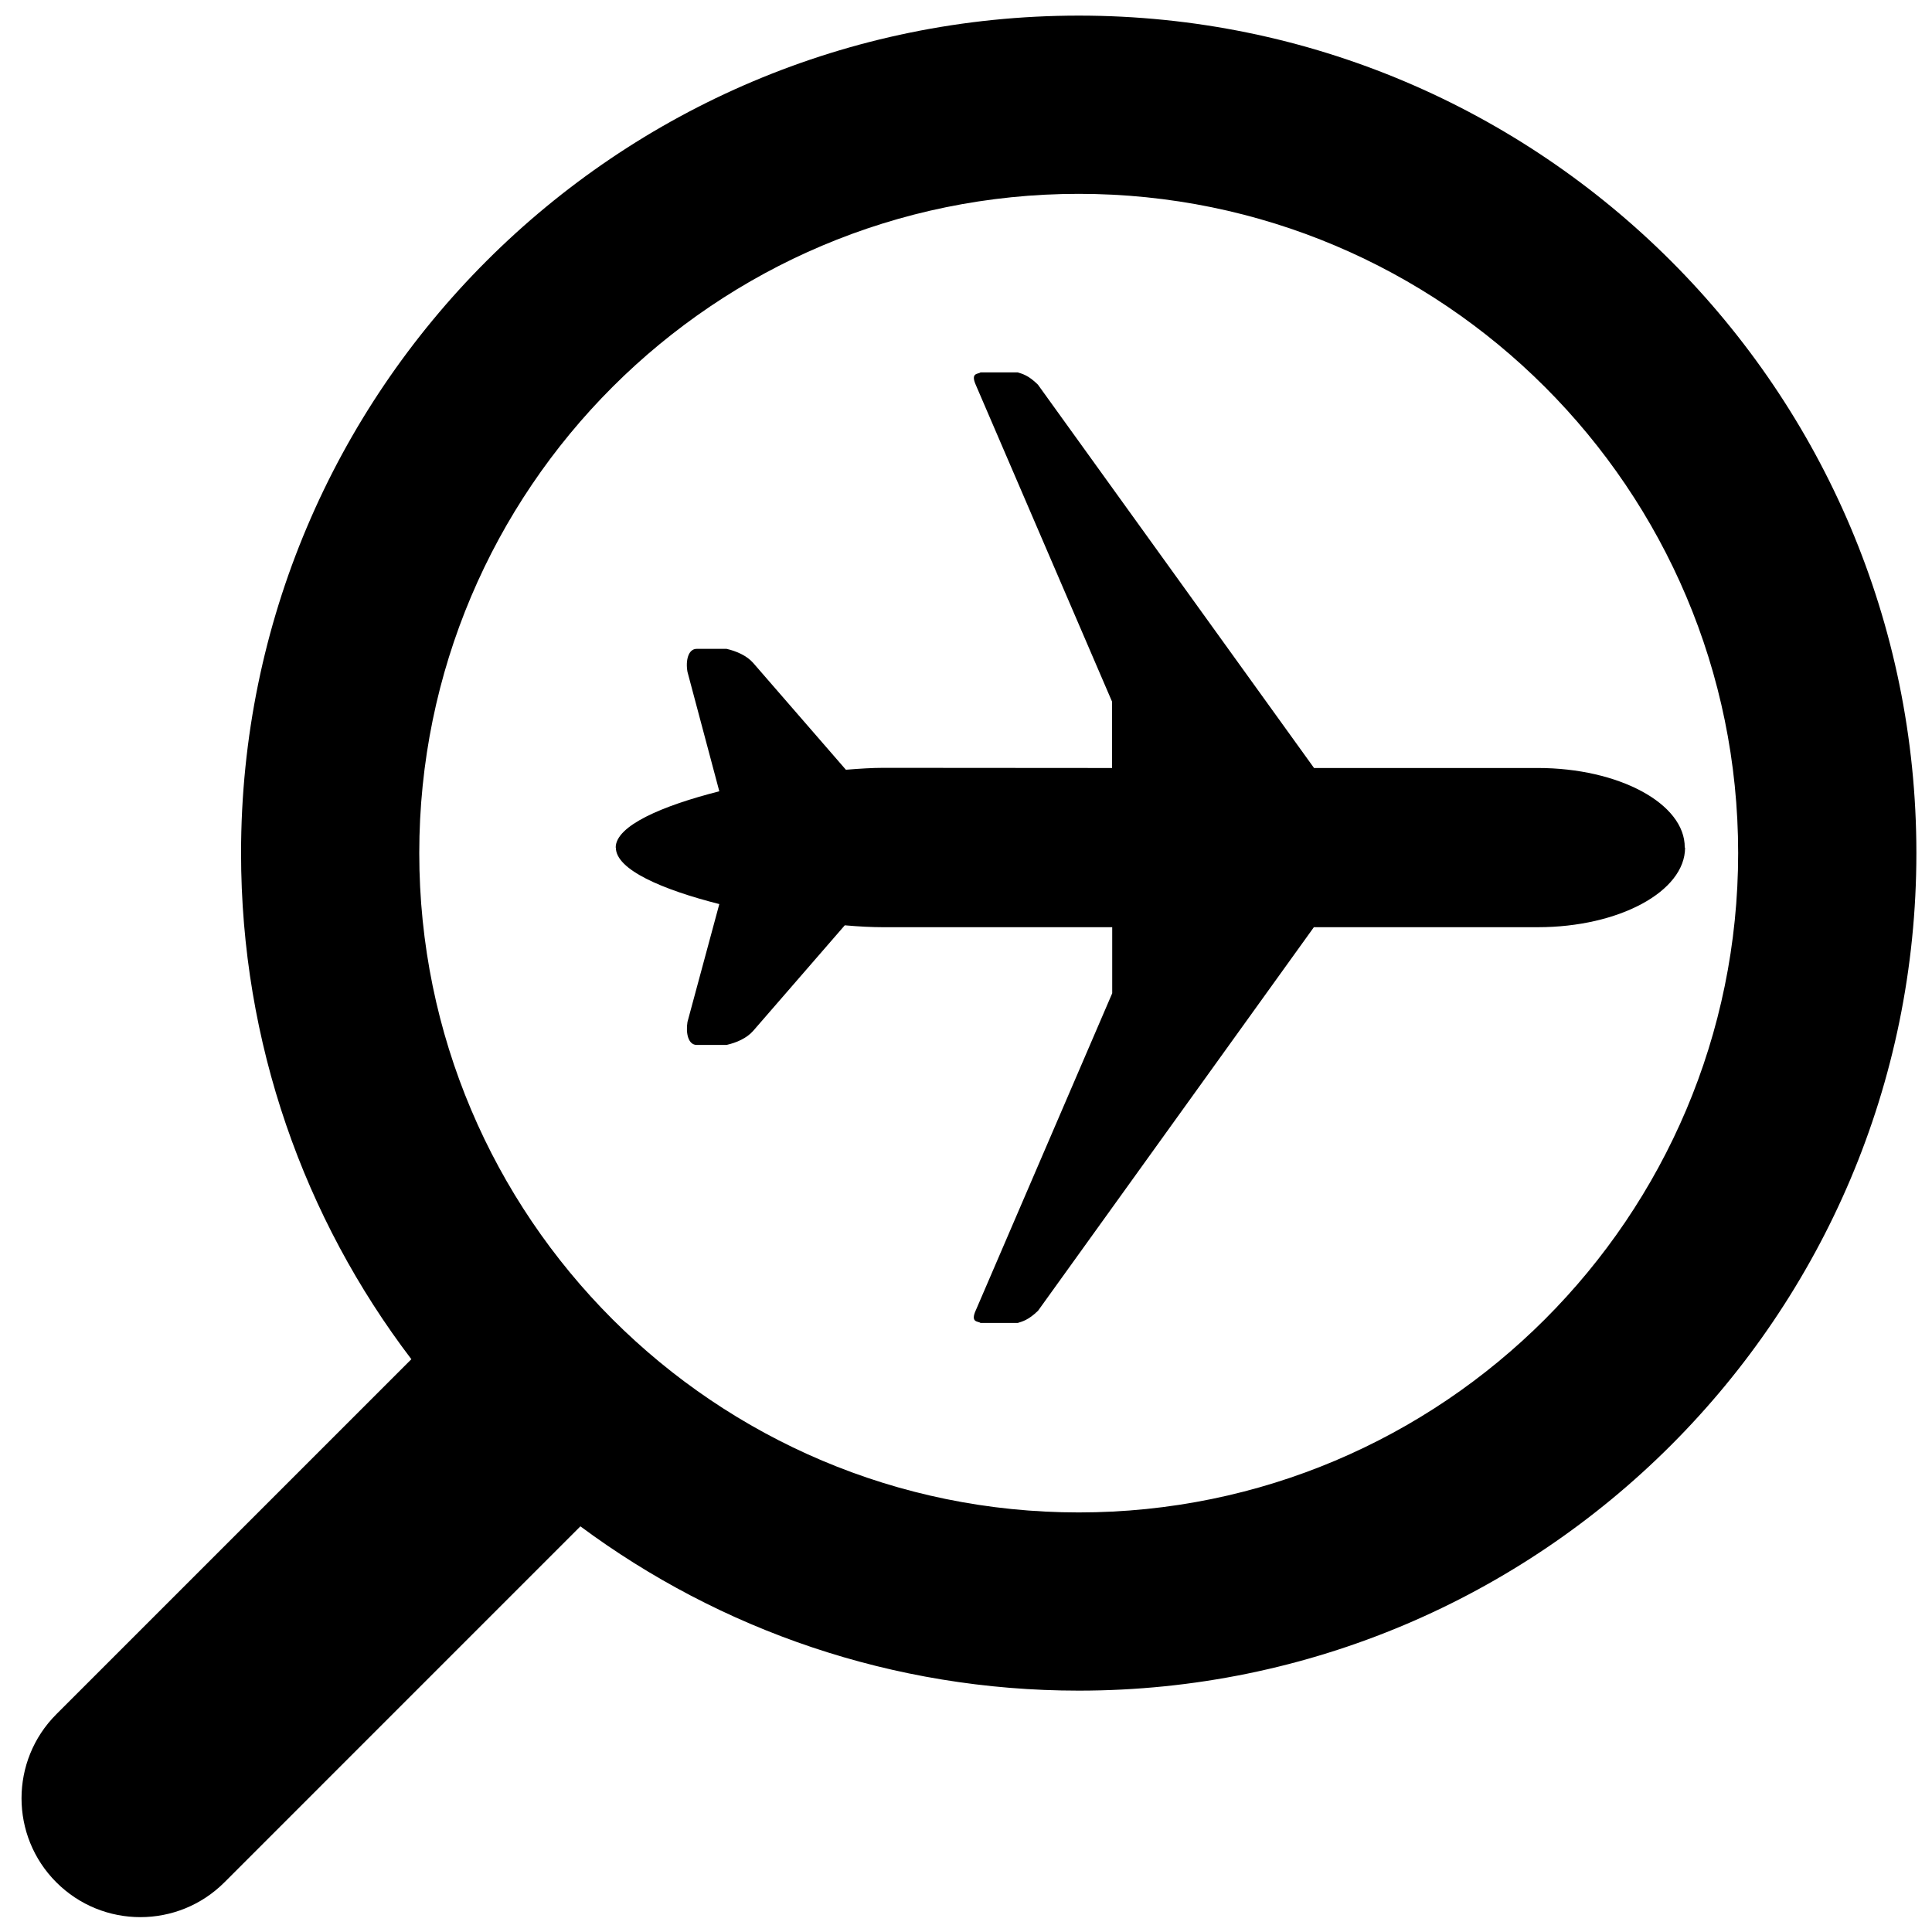
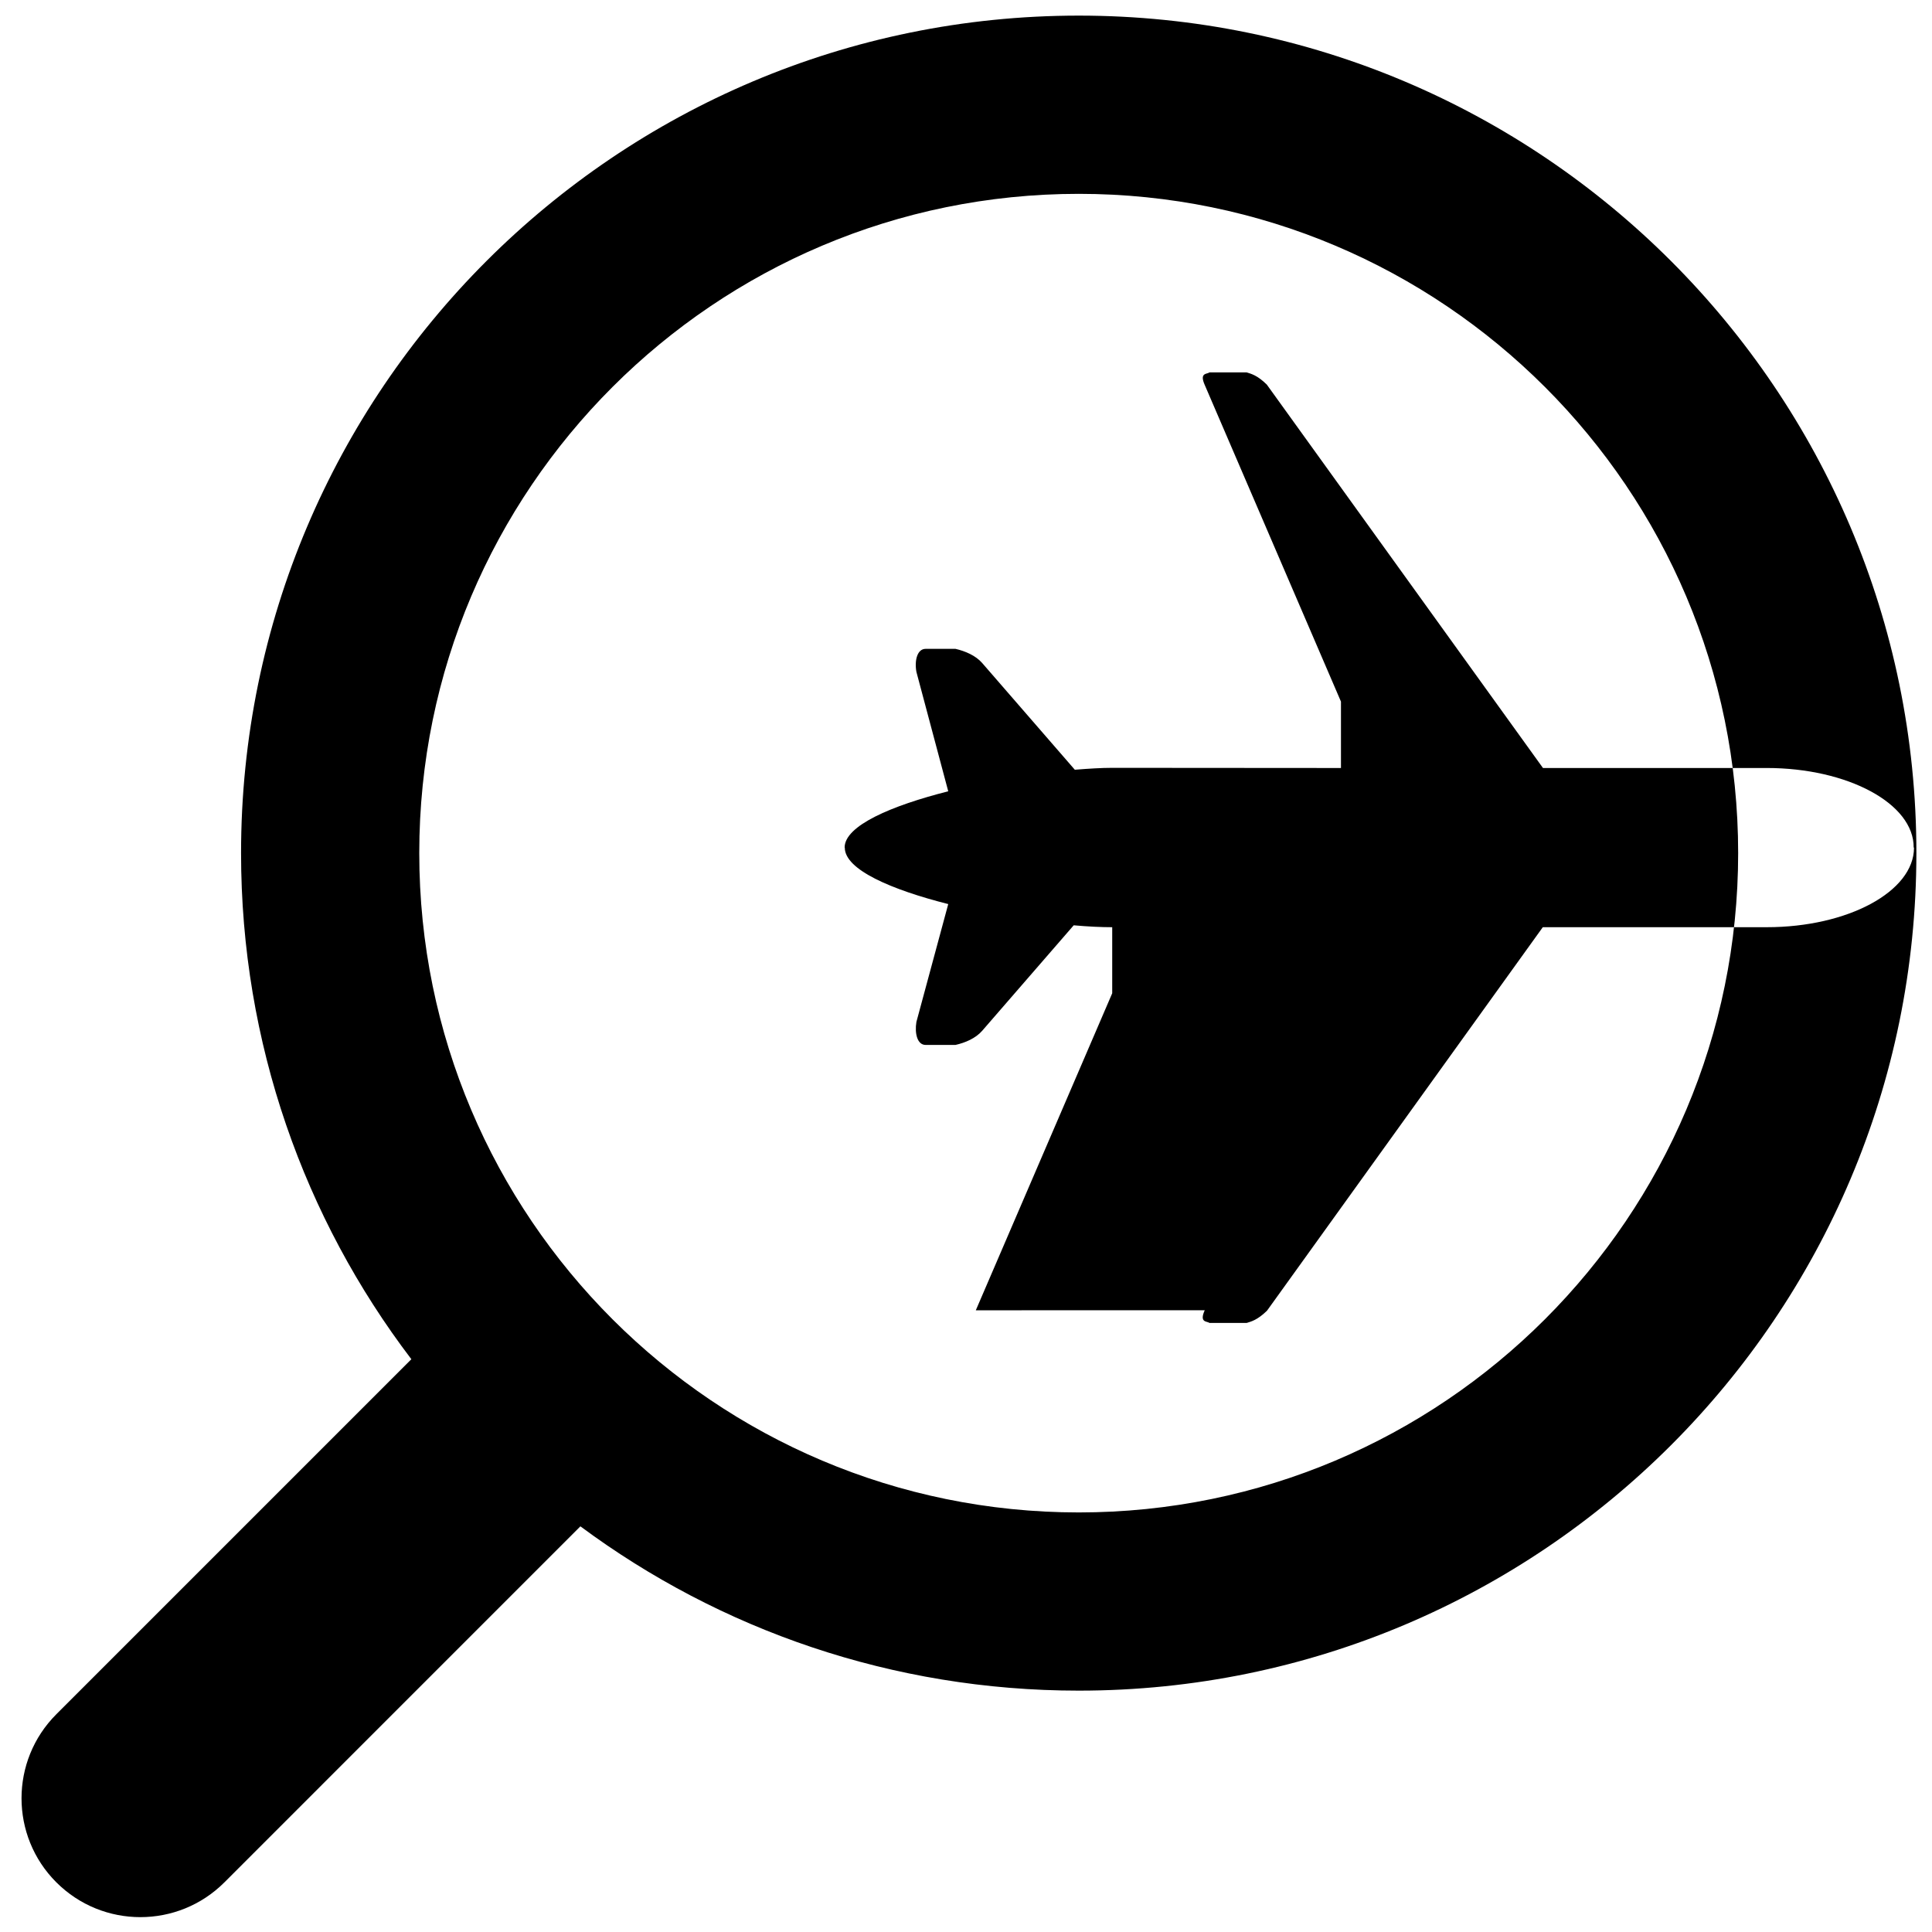
<svg xmlns="http://www.w3.org/2000/svg" fill="#000000" width="800px" height="800px" version="1.1" viewBox="144 144 512 512">
-   <path d="m158.93 642.84c-12.301-12.301-12.301-32.246 0-44.547l94.086-94.086c-28.34-37.238-45.133-83.715-45.133-134.14 0-122.51 99.461-221.93 222.01-221.93 122.51 0 221.97 99.418 221.97 221.93 0 122.55-99.457 221.97-221.97 221.97-49.457 0-95.176-16.164-132.08-43.539l-94.336 94.34c-12.305 12.301-32.246 12.301-44.547 0zm445.7-272.77c0-96.438-78.301-174.7-174.74-174.7-96.48 0-174.78 78.258-174.78 174.7 0 96.48 78.301 174.74 174.78 174.74 96.438 0 174.74-78.258 174.74-174.74zm-202.03 121.17 36.148-84.012v-17.508h-60.668c-2.981 0-6.422-0.168-10.203-0.504l-24.266 27.965c-1.723 1.973-4.449 3.148-7.055 3.734h-7.934c-2.184 0-2.938-3.023-2.434-6.086l8.438-31.238c-15.07-3.82-27.414-9.109-27.414-14.945l-0.043-0.043c0-5.793 12.387-11.082 27.457-14.902l-8.438-31.656c-0.547-3.066 0.25-6.09 2.434-6.09h7.934c2.562 0.59 5.332 1.766 7.055 3.738l24.562 28.297c3.652-0.293 7.012-0.504 9.906-0.504l60.625 0.043v-17.594l-36.105-83.926c-1.469-3.316 0.629-2.812 1.258-3.316h9.867c1.176 0.379 2.773 0.715 5.332 3.234l73.18 101.6h59.281c21.496 0 39.047 9.445 38.961 21.074l0.086 0.043c0 11.629-17.551 21.074-39.004 21.074h-59.367l-73.094 101.64c-2.602 2.519-4.199 2.856-5.375 3.234h-9.867c-0.629-0.504-2.769 0-1.258-3.359z" fill-rule="evenodd" />
+   <path d="m158.93 642.84c-12.301-12.301-12.301-32.246 0-44.547l94.086-94.086c-28.34-37.238-45.133-83.715-45.133-134.14 0-122.51 99.461-221.93 222.01-221.93 122.51 0 221.97 99.418 221.97 221.93 0 122.55-99.457 221.97-221.97 221.97-49.457 0-95.176-16.164-132.08-43.539l-94.336 94.34c-12.305 12.301-32.246 12.301-44.547 0zm445.7-272.77c0-96.438-78.301-174.7-174.74-174.7-96.48 0-174.78 78.258-174.78 174.7 0 96.48 78.301 174.74 174.78 174.74 96.438 0 174.74-78.258 174.74-174.74zm-202.03 121.17 36.148-84.012v-17.508c-2.981 0-6.422-0.168-10.203-0.504l-24.266 27.965c-1.723 1.973-4.449 3.148-7.055 3.734h-7.934c-2.184 0-2.938-3.023-2.434-6.086l8.438-31.238c-15.07-3.82-27.414-9.109-27.414-14.945l-0.043-0.043c0-5.793 12.387-11.082 27.457-14.902l-8.438-31.656c-0.547-3.066 0.25-6.09 2.434-6.09h7.934c2.562 0.59 5.332 1.766 7.055 3.738l24.562 28.297c3.652-0.293 7.012-0.504 9.906-0.504l60.625 0.043v-17.594l-36.105-83.926c-1.469-3.316 0.629-2.812 1.258-3.316h9.867c1.176 0.379 2.773 0.715 5.332 3.234l73.18 101.6h59.281c21.496 0 39.047 9.445 38.961 21.074l0.086 0.043c0 11.629-17.551 21.074-39.004 21.074h-59.367l-73.094 101.64c-2.602 2.519-4.199 2.856-5.375 3.234h-9.867c-0.629-0.504-2.769 0-1.258-3.359z" fill-rule="evenodd" />
</svg>